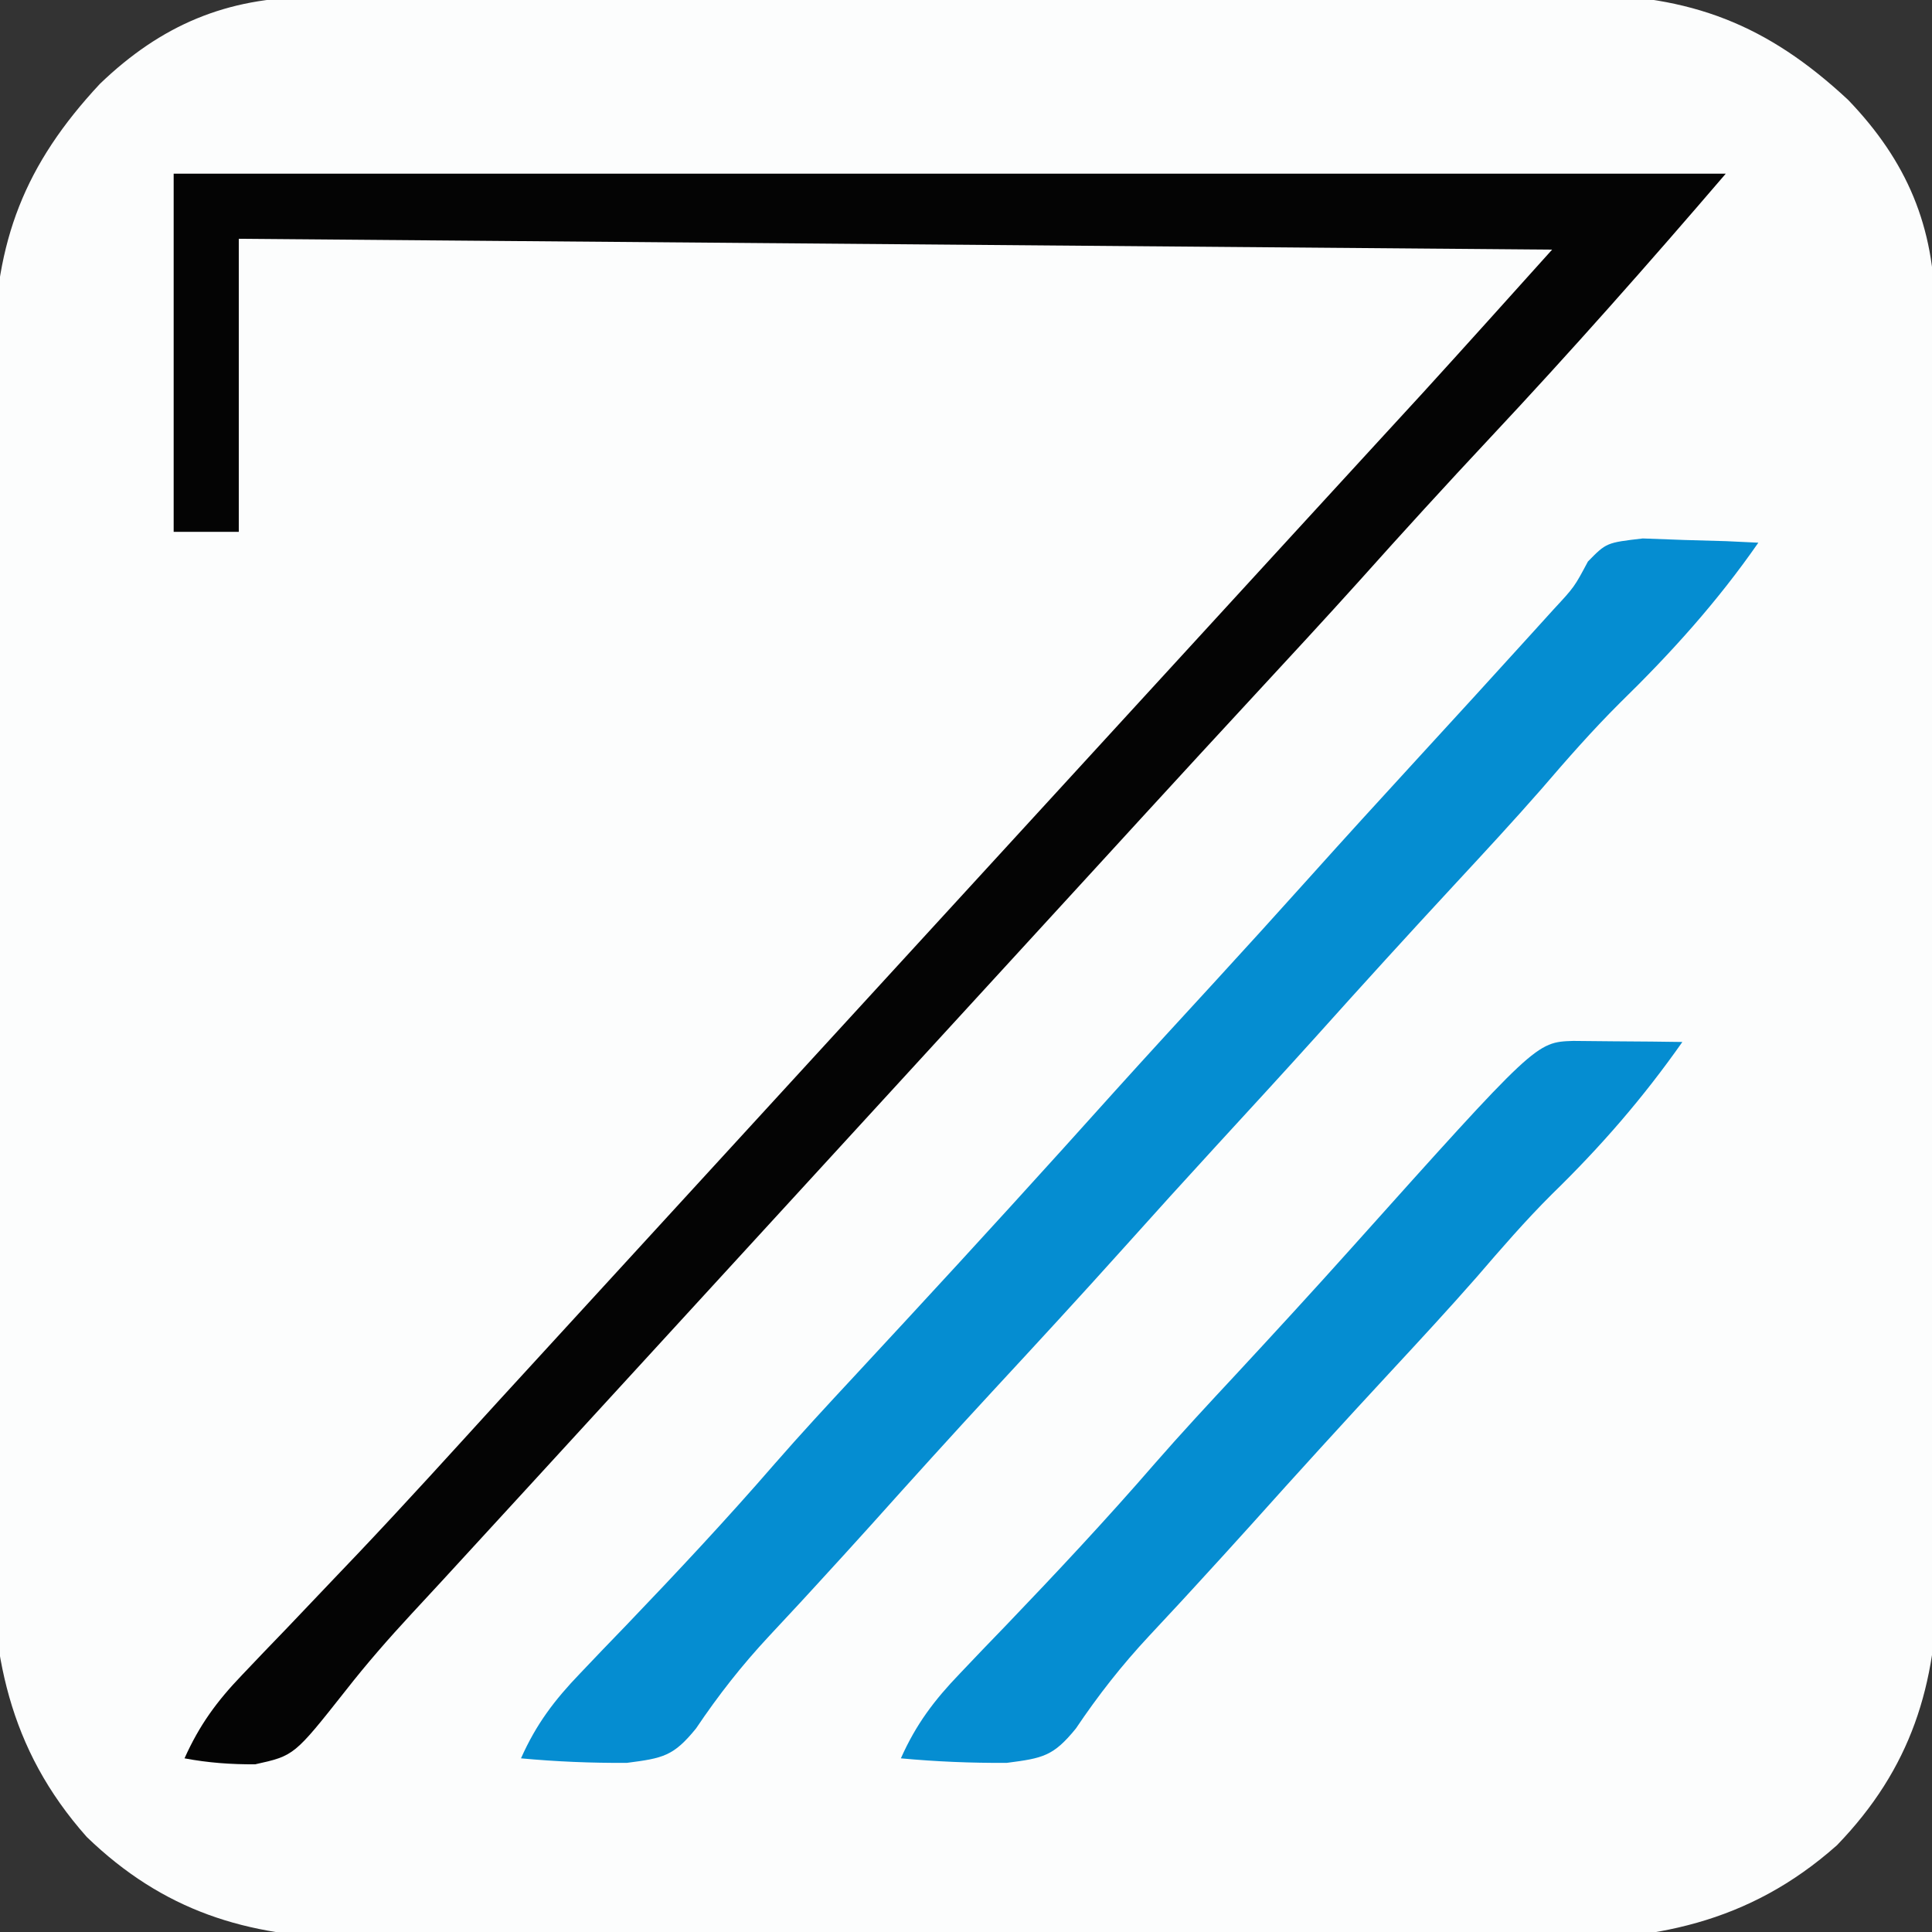
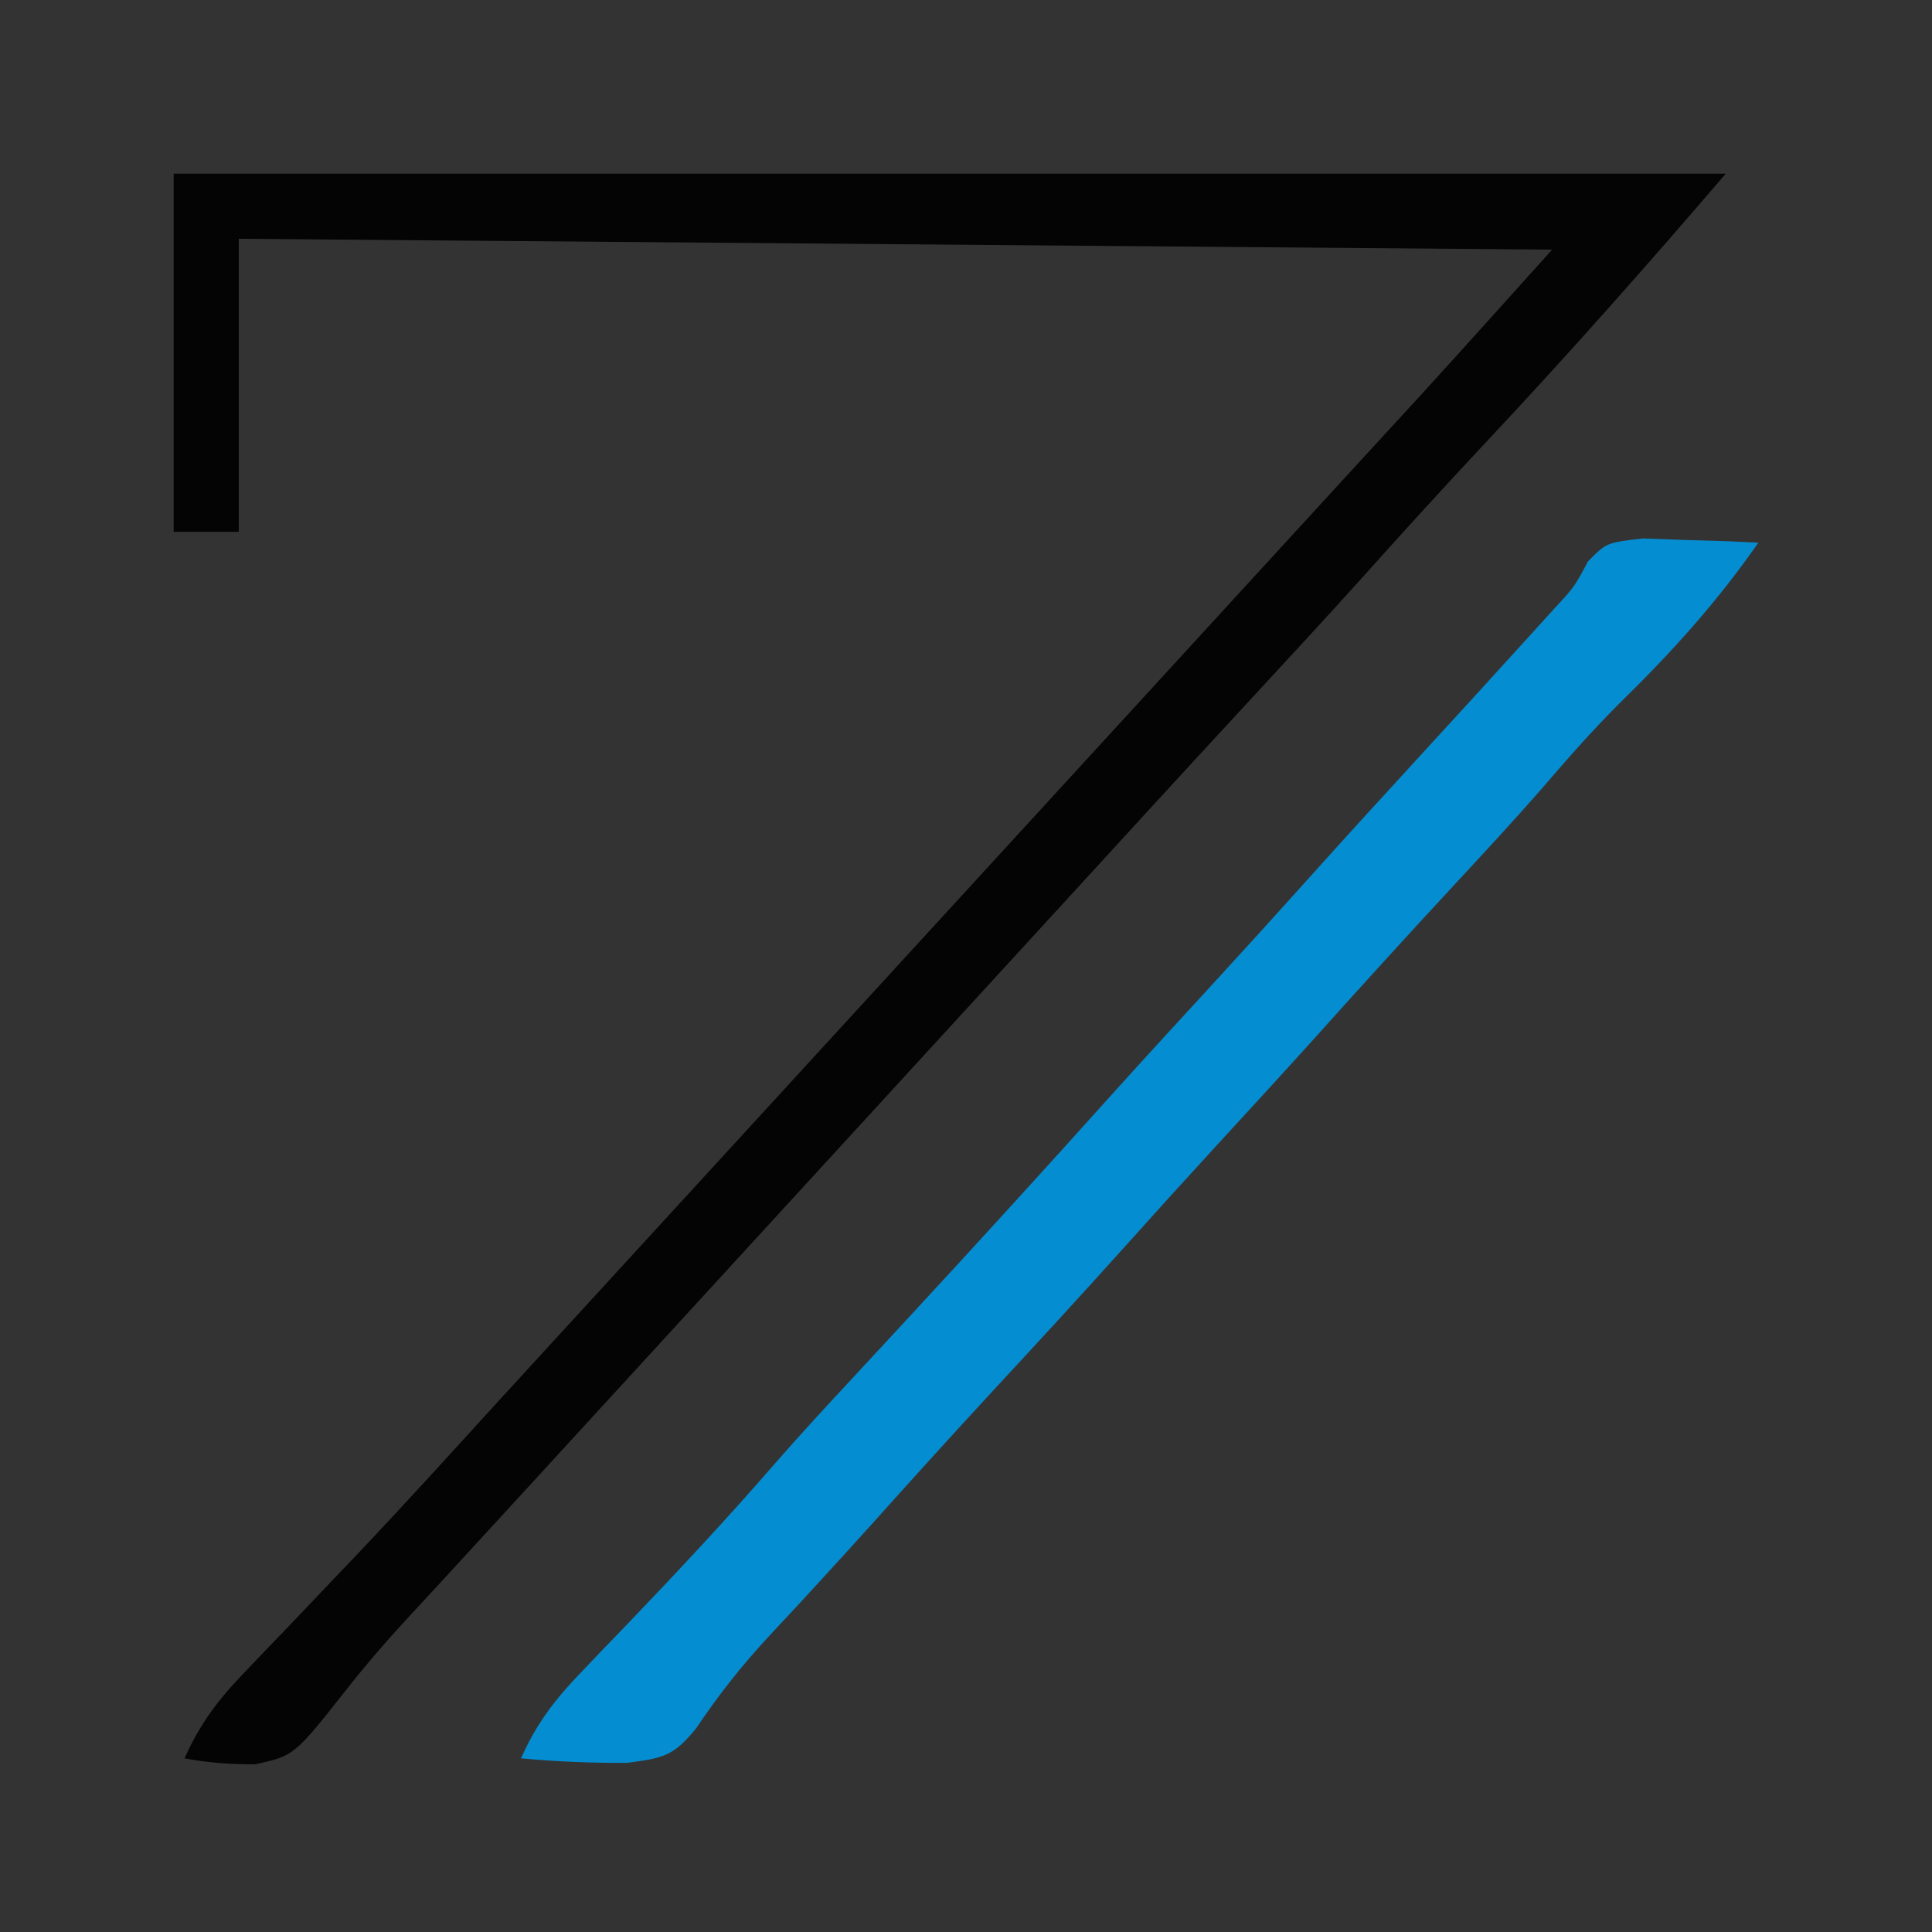
<svg xmlns="http://www.w3.org/2000/svg" version="1.1" width="178" height="178">
  <rect width="100%" height="100%" fill="#333333" stroke="none" />
-   <path d="M0 0 C1.106 -0.009 2.212 -0.017 3.351 -0.026 C4.55 -0.025 5.748 -0.024 6.983 -0.023 C8.257 -0.03 9.531 -0.037 10.844 -0.043 C14.327 -0.061 17.811 -0.066 21.294 -0.067 C23.475 -0.069 25.655 -0.073 27.835 -0.078 C35.451 -0.097 43.067 -0.105 50.683 -0.103 C57.765 -0.102 64.847 -0.123 71.929 -0.155 C78.024 -0.181 84.118 -0.192 90.213 -0.19 C93.846 -0.19 97.48 -0.195 101.114 -0.217 C105.171 -0.24 109.227 -0.23 113.284 -0.218 C115.073 -0.235 115.073 -0.235 116.898 -0.252 C127.143 -0.175 134.118 2.493 141.605 9.474 C147.027 15.117 149.568 21.145 149.595 28.94 C149.608 30.598 149.608 30.598 149.621 32.291 C149.62 34.089 149.62 34.089 149.618 35.923 C149.625 37.197 149.632 38.471 149.639 39.783 C149.656 43.267 149.661 46.75 149.662 50.234 C149.664 52.414 149.668 54.594 149.673 56.774 C149.692 64.39 149.7 72.006 149.698 79.622 C149.697 86.705 149.718 93.787 149.75 100.869 C149.776 106.963 149.787 113.058 149.785 119.152 C149.785 122.786 149.791 126.42 149.812 130.053 C149.835 134.11 149.826 138.167 149.814 142.224 C149.825 143.416 149.836 144.609 149.848 145.837 C149.775 155.532 147.402 163.201 140.573 170.272 C132.424 177.515 123.552 179.149 112.991 179.012 C111.716 179.019 110.442 179.027 109.128 179.034 C105.669 179.053 102.212 179.034 98.753 179.008 C95.114 178.985 91.474 178.993 87.835 178.997 C81.73 178.999 75.625 178.977 69.52 178.94 C62.482 178.897 55.445 178.89 48.406 178.903 C41.605 178.914 34.804 178.903 28.002 178.881 C25.121 178.871 22.24 178.87 19.358 178.874 C15.331 178.878 11.304 178.849 7.276 178.817 C6.093 178.822 4.91 178.827 3.691 178.832 C-5.959 178.708 -13.638 176.311 -20.677 169.512 C-27.919 161.364 -29.554 152.491 -29.417 141.931 C-29.424 140.656 -29.431 139.381 -29.439 138.068 C-29.458 134.609 -29.439 131.151 -29.412 127.692 C-29.389 124.053 -29.398 120.414 -29.402 116.775 C-29.404 110.67 -29.382 104.565 -29.345 98.46 C-29.302 91.422 -29.295 84.384 -29.308 77.346 C-29.319 70.545 -29.308 63.743 -29.285 56.942 C-29.276 54.061 -29.274 51.179 -29.279 48.298 C-29.283 44.27 -29.254 40.244 -29.222 36.216 C-29.226 35.033 -29.231 33.85 -29.237 32.631 C-29.106 22.433 -26.416 15.444 -19.465 7.99 C-13.822 2.569 -7.795 0.027 0 0 Z " fill="#FCFDFD" transform="translate(28.672,-0.267)" />
  <path d="M0 0 C47.19 0 94.38 0 143 0 C135.898 8.286 128.719 16.406 121.26 24.365 C117.209 28.692 113.217 33.065 109.266 37.484 C106.07 41.033 102.826 44.536 99.584 48.041 C96.193 51.707 92.81 55.38 89.438 59.062 C88.988 59.553 88.538 60.044 88.075 60.55 C87.169 61.539 86.264 62.527 85.359 63.516 C83.074 66.012 80.787 68.506 78.5 71 C77.583 72 76.667 73 75.75 74 C37.25 116 37.25 116 35.874 117.501 C34.96 118.498 34.046 119.496 33.132 120.493 C30.805 123.033 28.476 125.57 26.145 128.105 C25.675 128.617 25.206 129.128 24.722 129.655 C23.791 130.668 22.856 131.678 21.918 132.685 C19.794 134.978 17.773 137.29 15.848 139.754 C11.104 145.756 11.104 145.756 7.508 146.551 C5.259 146.561 3.207 146.414 1 146 C2.379 142.923 3.979 140.741 6.309 138.312 C6.968 137.62 7.627 136.927 8.306 136.214 C9.009 135.483 9.713 134.753 10.438 134 C11.899 132.465 13.36 130.93 14.82 129.395 C15.536 128.644 16.252 127.893 16.989 127.12 C21.394 122.476 25.688 117.73 30 113 C31.832 110.999 33.666 108.999 35.5 107 C36.417 106 37.333 105 38.25 104 C98.75 38 98.75 38 100.125 36.5 C101.041 35.501 101.956 34.503 102.871 33.504 C105.186 30.978 107.502 28.453 109.82 25.93 C110.29 25.418 110.76 24.906 111.244 24.379 C112.53 22.979 113.816 21.579 115.102 20.18 C119.089 15.806 123.041 11.399 127 7 C87.07 6.67 47.14 6.34 6 6 C6 14.91 6 23.82 6 33 C4.02 33 2.04 33 0 33 C0 22.11 0 11.22 0 0 Z " fill="#040404" transform="translate(16,16)" />
  <path d="M0 0 C1.265 0.046 2.529 0.093 3.832 0.141 C5.74 0.195 5.74 0.195 7.688 0.25 C8.663 0.296 9.639 0.343 10.645 0.391 C6.842 5.863 2.619 10.535 -2.145 15.188 C-4.686 17.72 -7.016 20.381 -9.352 23.102 C-11.924 26.04 -14.575 28.902 -17.23 31.766 C-21.553 36.43 -25.834 41.128 -30.078 45.863 C-33.121 49.24 -36.197 52.585 -39.272 55.932 C-42.132 59.047 -44.971 62.179 -47.793 65.328 C-51.79 69.783 -55.846 74.18 -59.912 78.572 C-63.667 82.633 -67.376 86.732 -71.066 90.852 C-72.751 92.72 -74.442 94.579 -76.145 96.43 C-76.622 96.949 -77.099 97.469 -77.591 98.005 C-78.551 99.045 -79.516 100.082 -80.485 101.115 C-83.014 103.827 -85.165 106.571 -87.23 109.641 C-89.306 112.191 -90.25 112.377 -93.605 112.809 C-96.888 112.826 -100.088 112.696 -103.355 112.391 C-101.954 109.245 -100.288 107.041 -97.906 104.562 C-97.222 103.844 -96.539 103.126 -95.834 102.387 C-95.119 101.646 -94.404 100.904 -93.668 100.141 C-88.996 95.265 -84.401 90.358 -79.979 85.253 C-77.576 82.497 -75.095 79.818 -72.605 77.141 C-71.562 76.014 -70.519 74.888 -69.477 73.762 C-68.957 73.201 -68.437 72.64 -67.902 72.062 C-61.437 65.074 -55.026 58.038 -48.668 50.953 C-45.613 47.567 -42.527 44.21 -39.441 40.852 C-36.561 37.714 -33.7 34.56 -30.855 31.391 C-27.545 27.702 -24.208 24.04 -20.855 20.391 C-17.345 16.566 -13.84 12.738 -10.355 8.891 C-9.304 7.73 -9.304 7.73 -8.23 6.547 C-6.307 4.475 -6.307 4.475 -5.055 2.125 C-3.355 0.391 -3.355 0.391 0 0 Z " fill="#058DD1" transform="translate(151.355,49.609)" />
-   <path d="M0 0 C1.792 0.017 1.792 0.017 3.621 0.035 C5.417 0.049 5.417 0.049 7.25 0.062 C8.177 0.074 9.104 0.086 10.059 0.098 C6.444 5.245 2.551 9.732 -1.953 14.117 C-4.407 16.561 -6.645 19.15 -8.902 21.773 C-11.489 24.722 -14.15 27.597 -16.816 30.473 C-21.135 35.133 -25.413 39.826 -29.652 44.559 C-31.336 46.427 -33.028 48.286 -34.73 50.137 C-35.208 50.656 -35.685 51.176 -36.177 51.712 C-37.137 52.752 -38.102 53.789 -39.071 54.822 C-41.6 57.534 -43.751 60.278 -45.816 63.348 C-47.892 65.898 -48.836 66.084 -52.191 66.516 C-55.474 66.533 -58.674 66.403 -61.941 66.098 C-60.54 62.952 -58.873 60.748 -56.492 58.27 C-55.808 57.552 -55.124 56.834 -54.42 56.094 C-53.705 55.353 -52.99 54.611 -52.254 53.848 C-47.584 48.975 -42.993 44.071 -38.574 38.969 C-36.129 36.166 -33.601 33.444 -31.066 30.723 C-27.496 26.872 -23.945 23.009 -20.441 19.098 C-3.428 0.114 -3.428 0.114 0 0 Z " fill="#058DD1" transform="translate(144.941,95.902)" />
</svg>